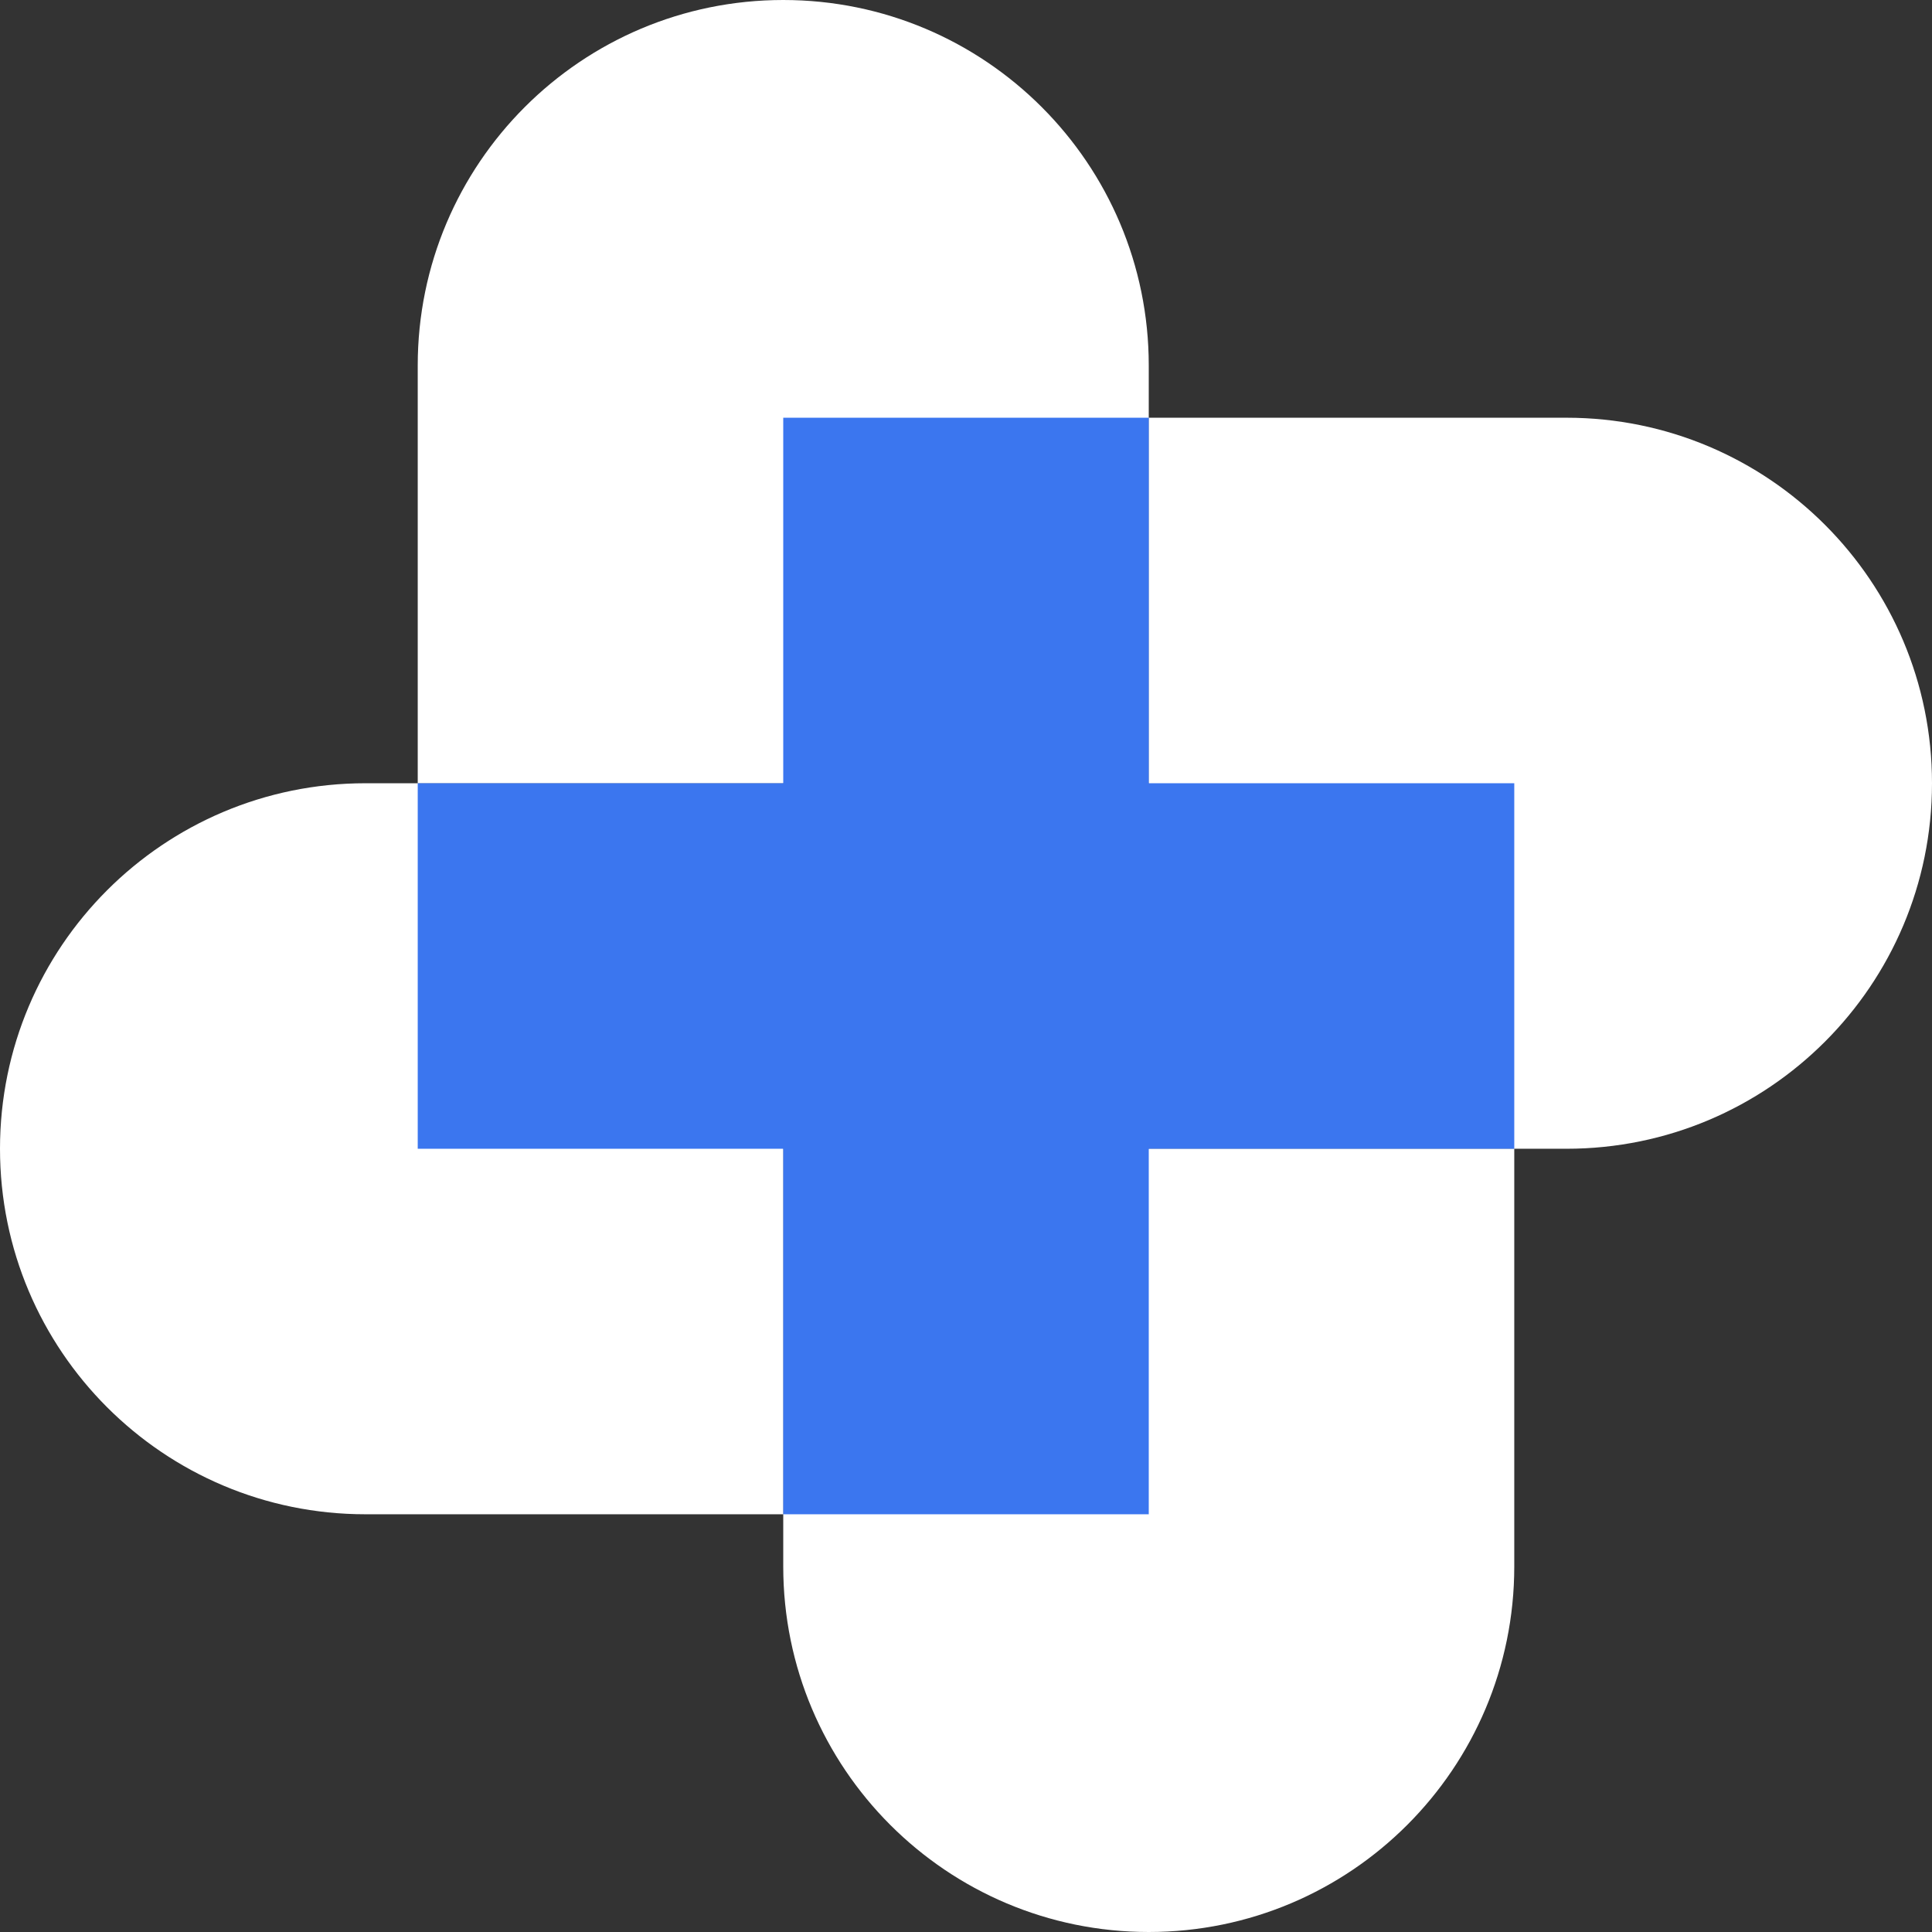
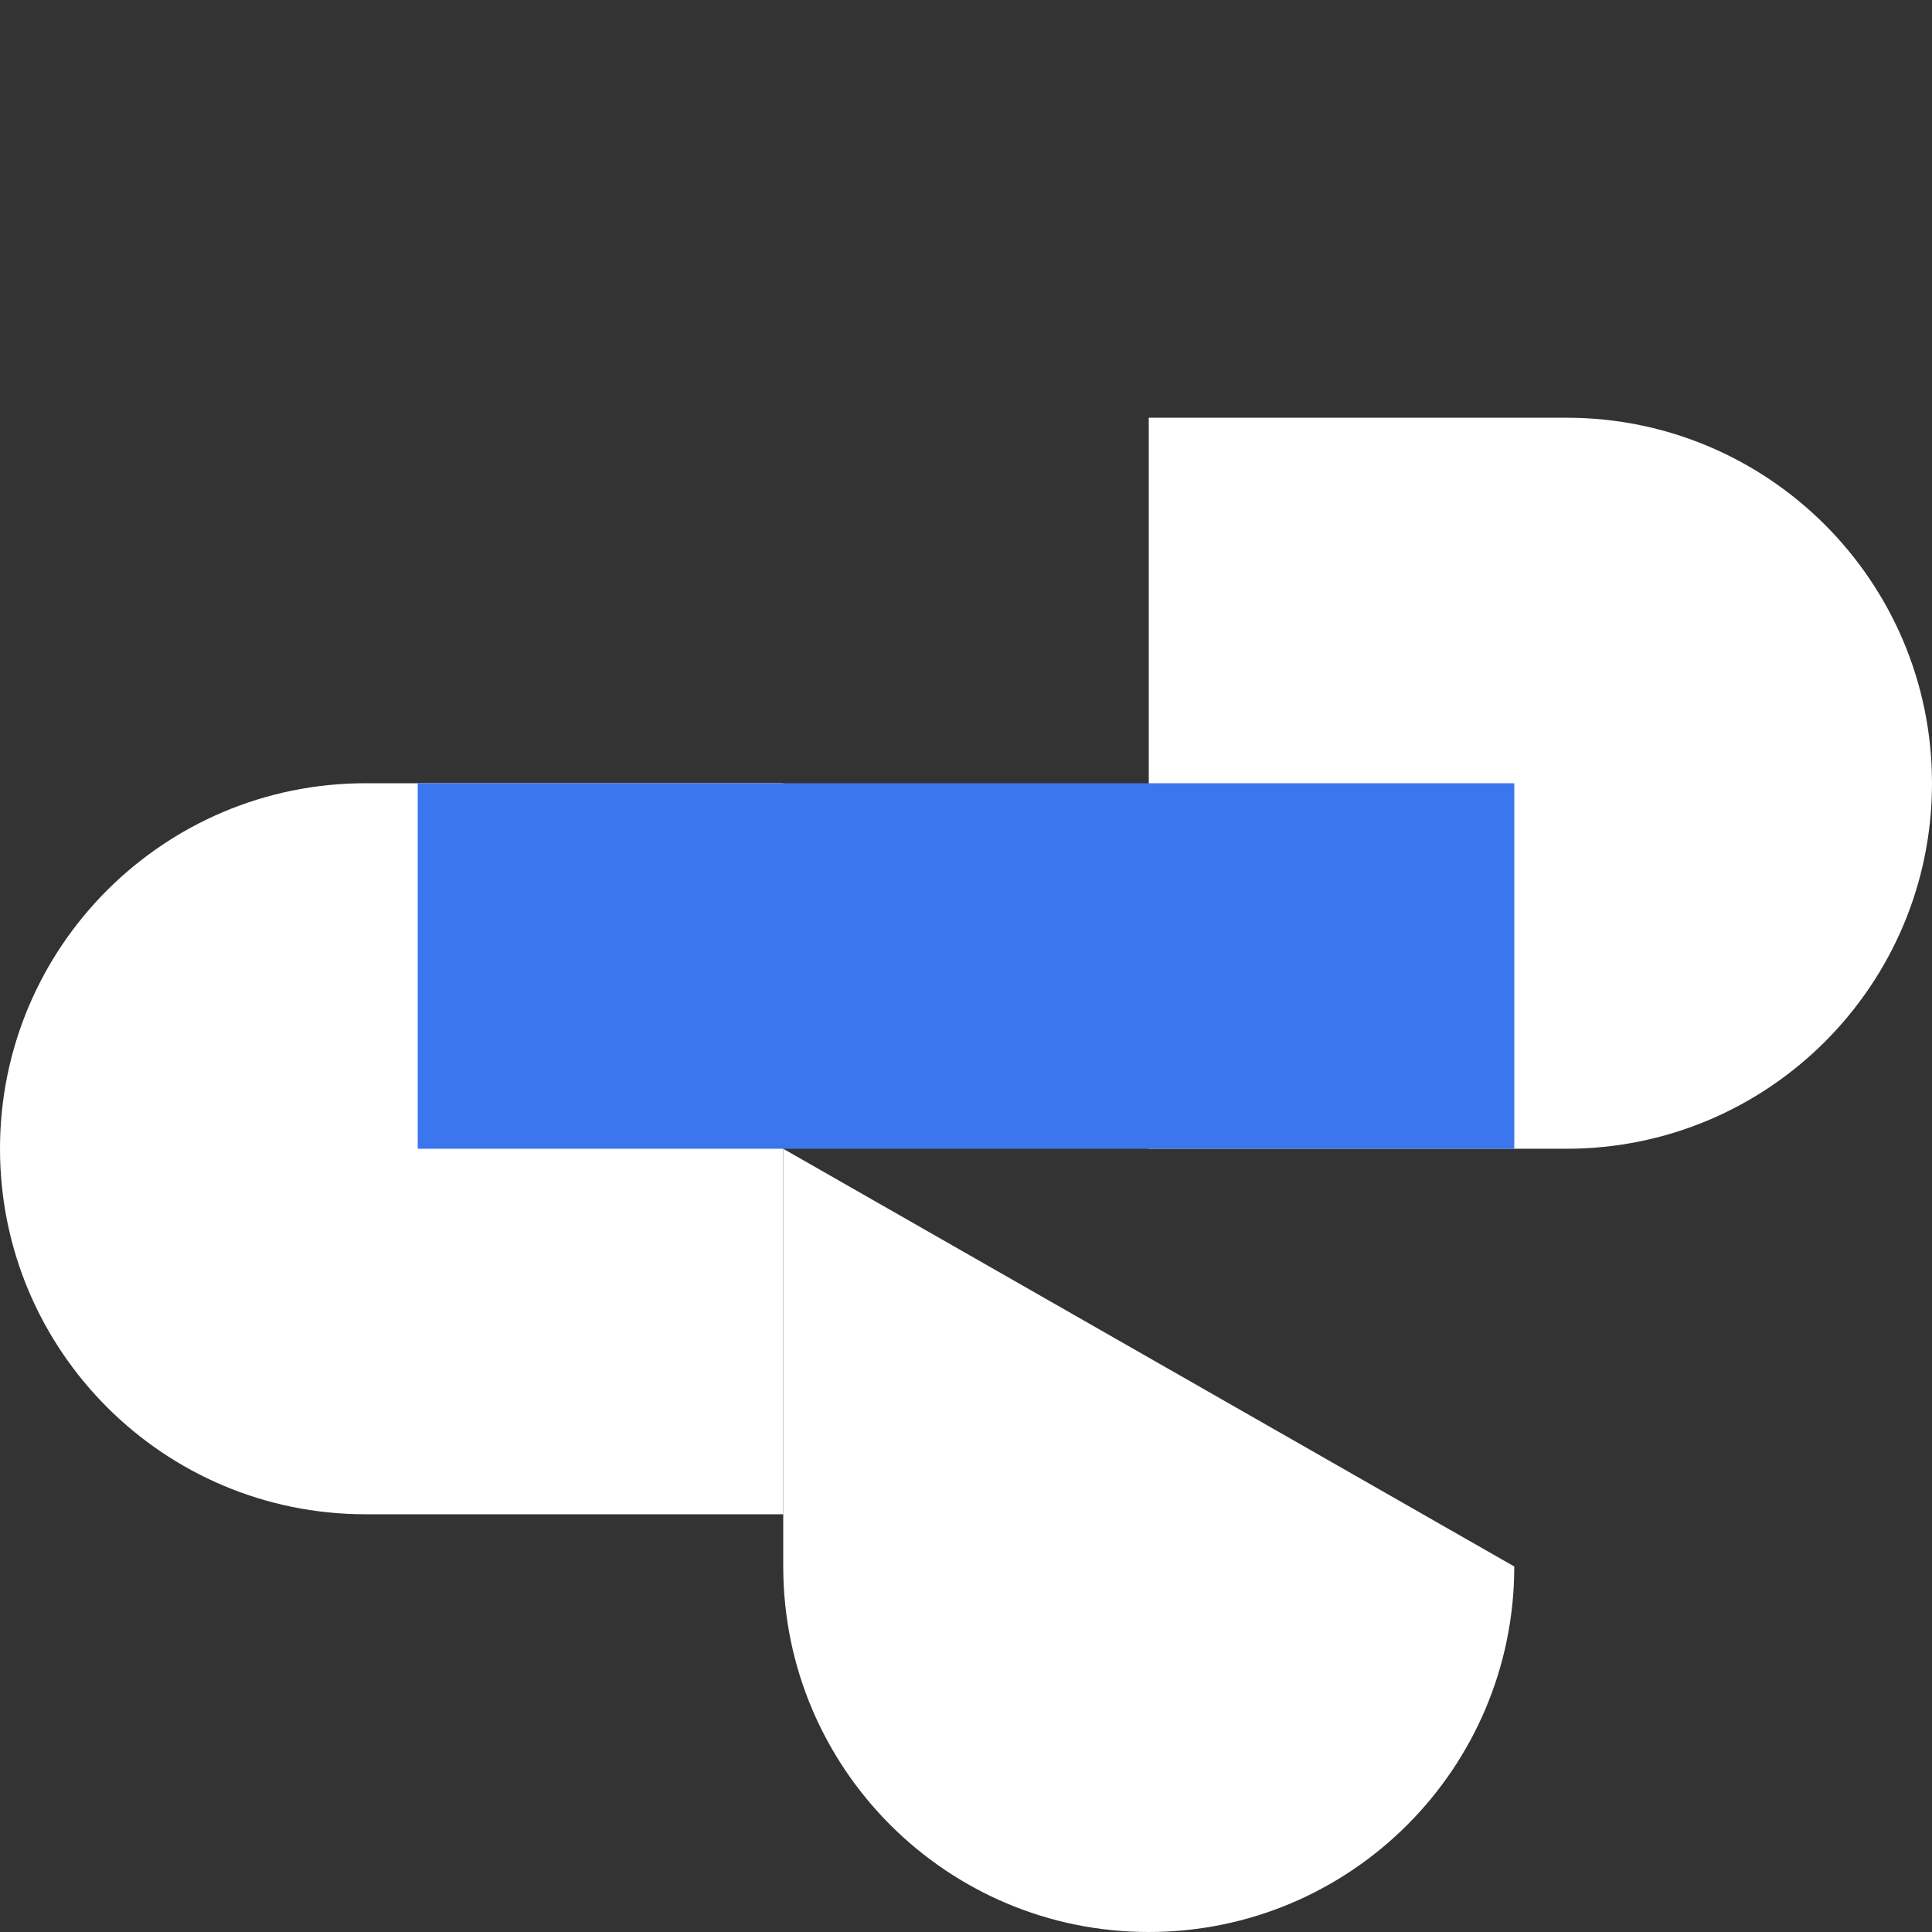
<svg xmlns="http://www.w3.org/2000/svg" width="37" height="37" viewBox="0 0 37 37" fill="none">
  <rect x="0" y="0" width="37" height="37" fill="#333333" stroke="none" />
  <path d="M30 8C33.866 8 37 11.134 37 15C37 18.866 33.866 22 30 22H22L22 8L30 8Z" fill="white" />
  <path d="M7 29C3.134 29 1.68988e-07 25.866 0 22C-1.68988e-07 18.134 3.134 15 7 15L15 15V29H7Z" fill="white" />
-   <path d="M8 7C8 3.134 11.134 0 15 0C18.866 0 22 3.134 22 7V15H8V7Z" fill="white" />
-   <path d="M29 30C29 33.866 25.866 37 22 37C18.134 37 15 33.866 15 30L15 22H29L29 30Z" fill="white" />
-   <path d="M15 8H22V29H15V8Z" fill="#3B76EF" />
+   <path d="M29 30C29 33.866 25.866 37 22 37C18.134 37 15 33.866 15 30L15 22L29 30Z" fill="white" />
  <path d="M8 22L8 15L29 15V22L8 22Z" fill="#3B76EF" />
</svg>